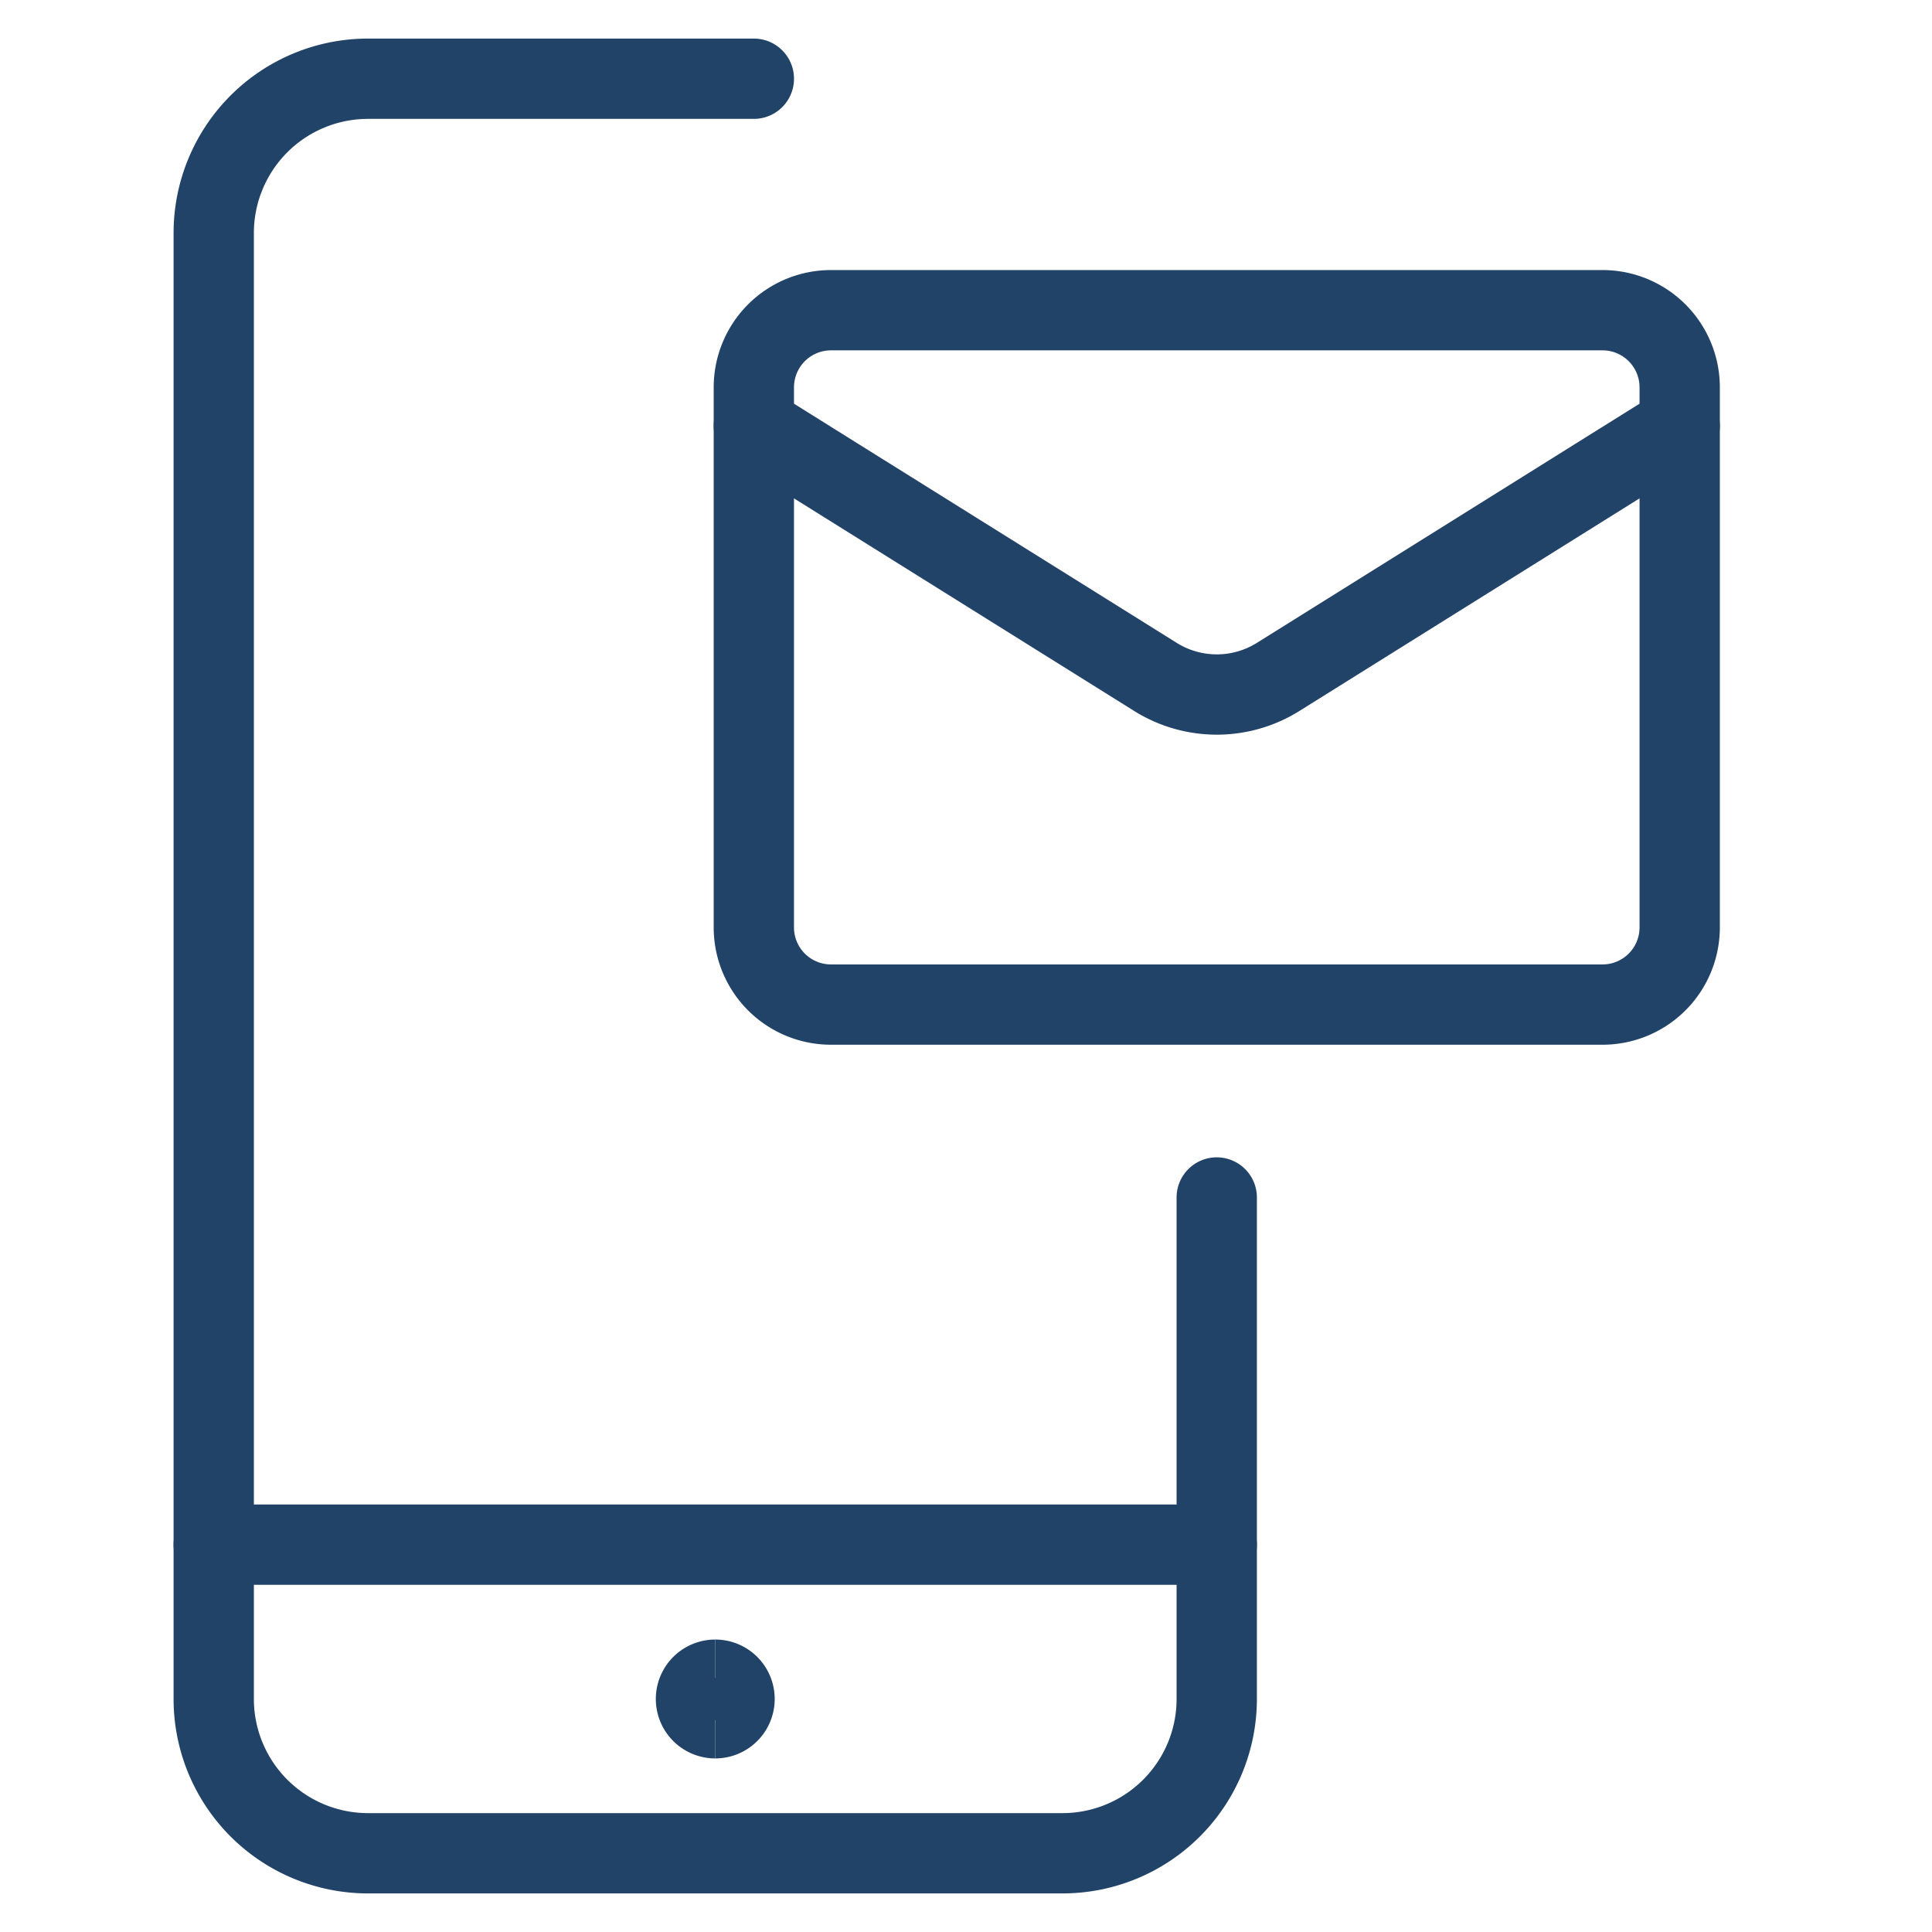
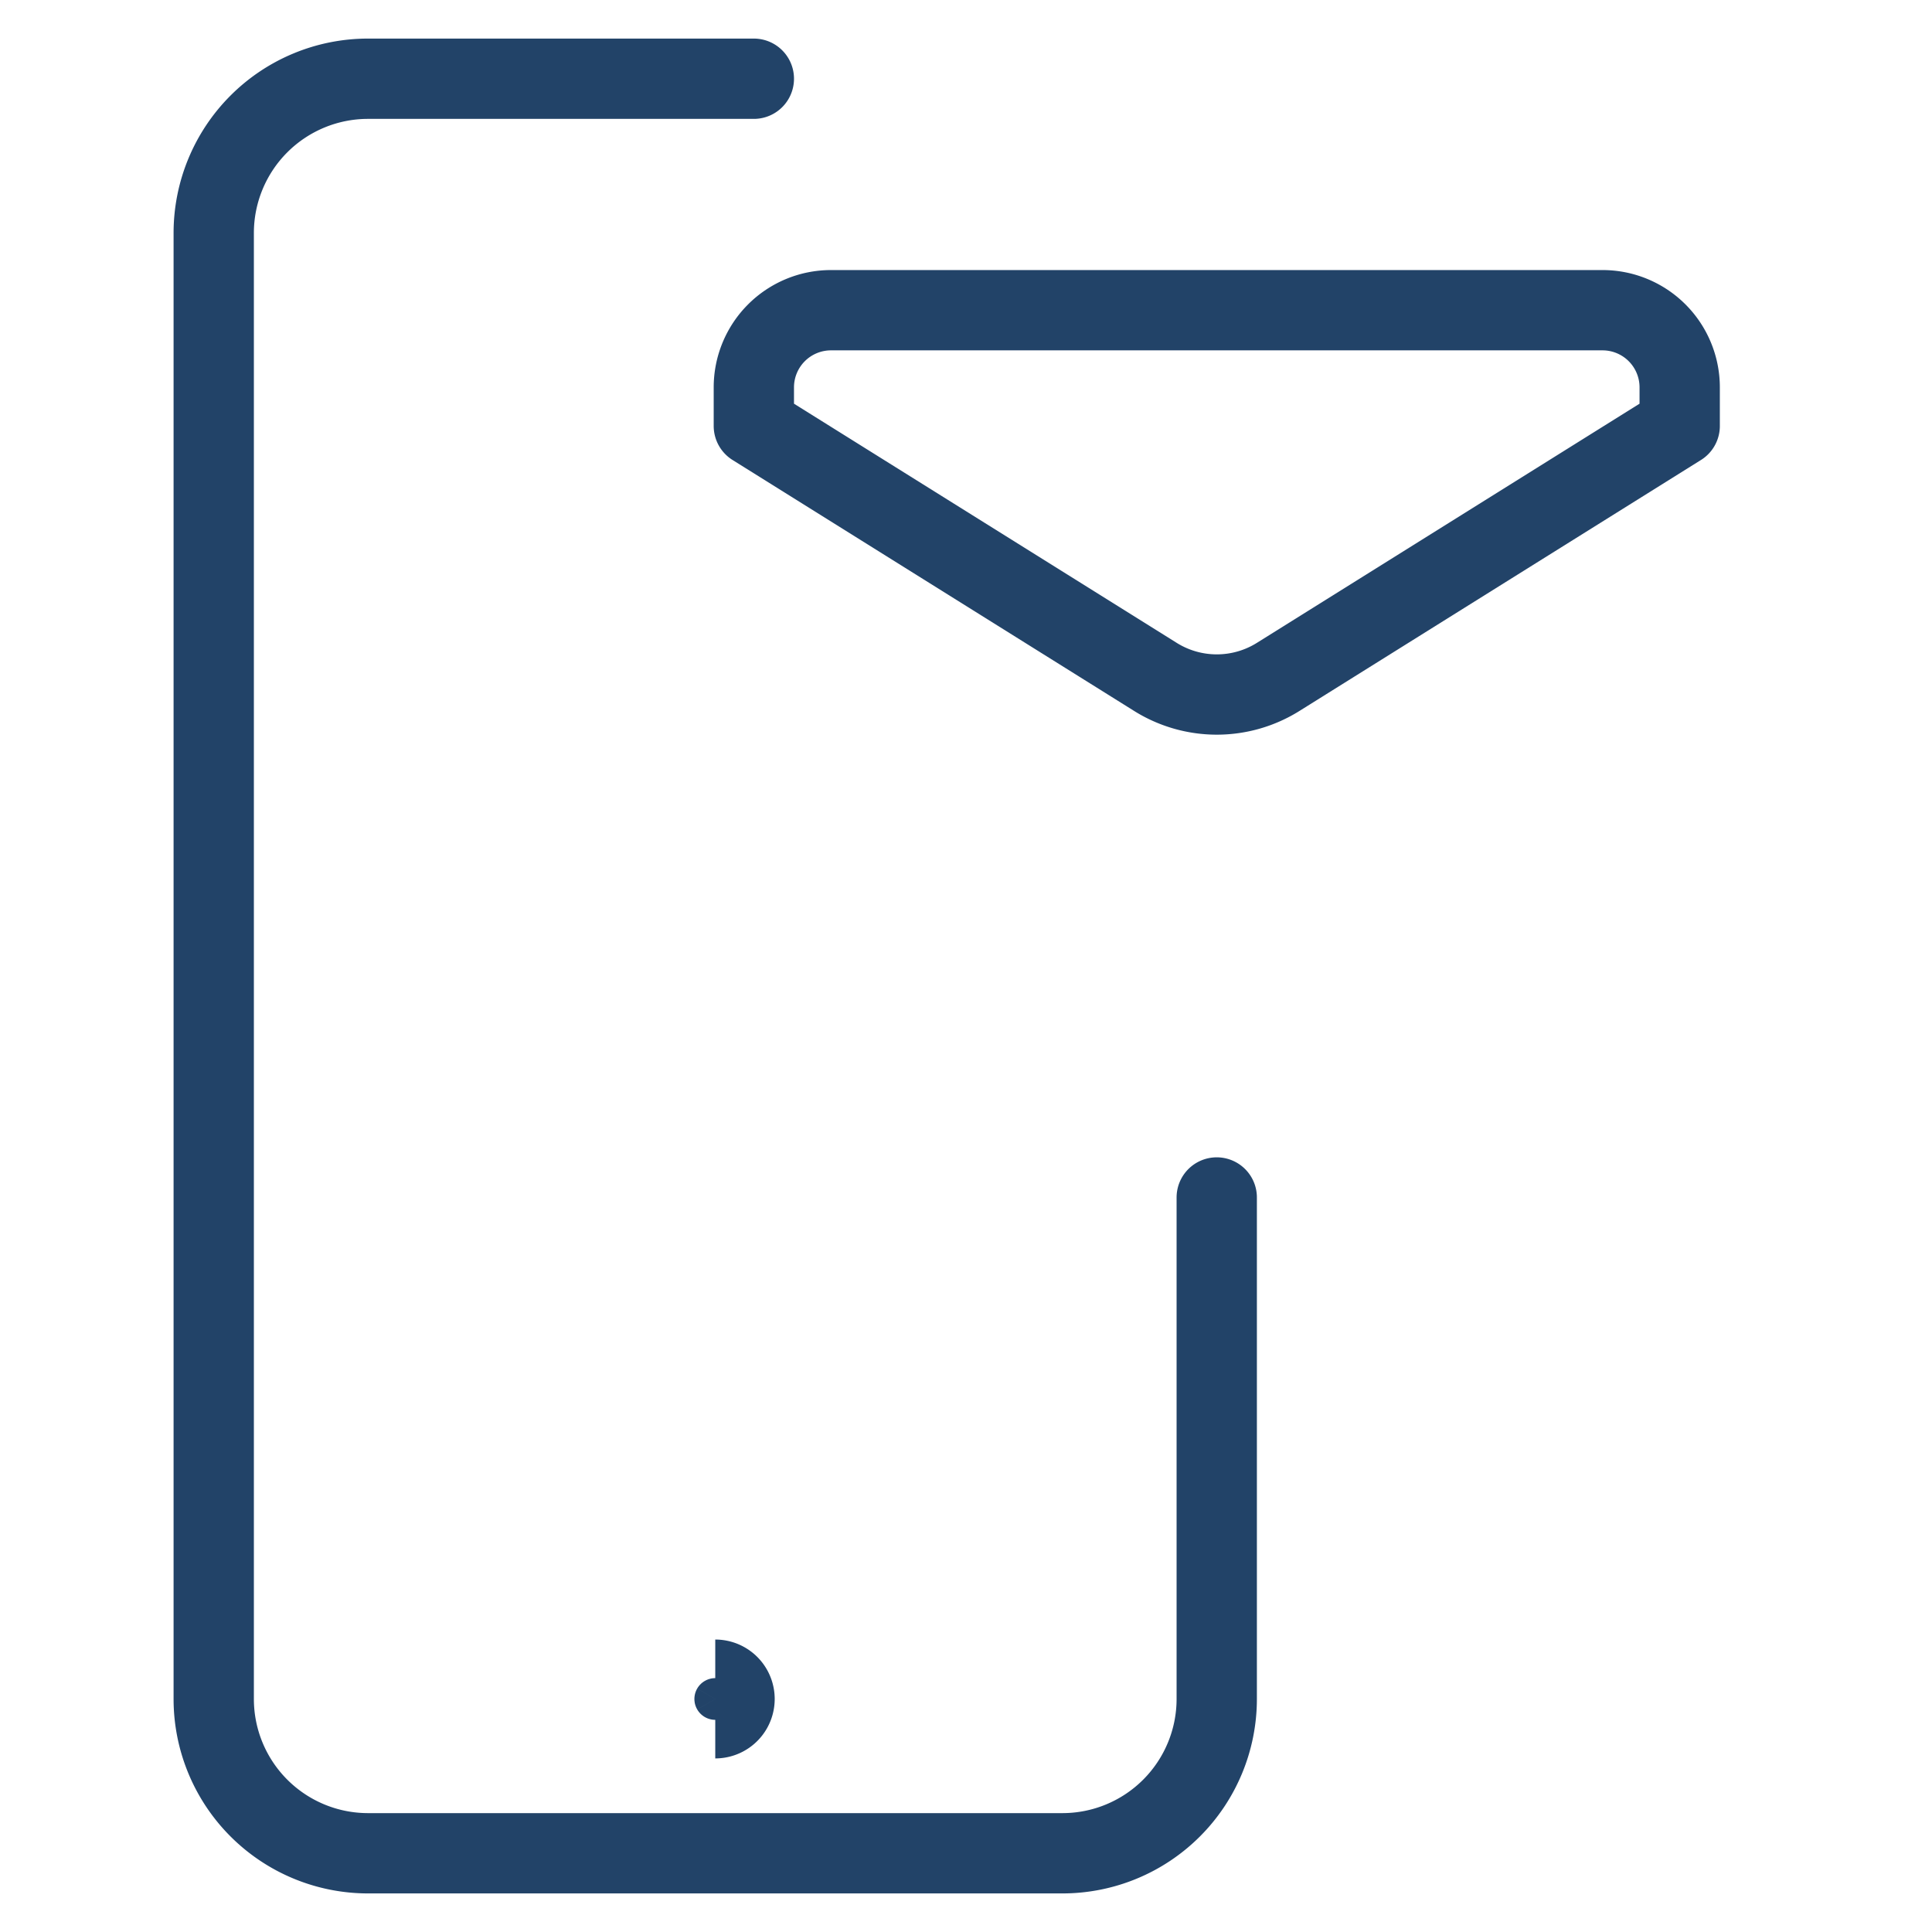
<svg xmlns="http://www.w3.org/2000/svg" fill="none" viewBox="-0.665 -0.665 32 32" height="32" width="32">
-   <path stroke="#224368" stroke-linecap="round" stroke-linejoin="round" d="M19.488 24.919h-16.613" stroke-width="1.33" />
  <path stroke="#224368" stroke-linecap="round" stroke-linejoin="round" d="M19.488 19.169v8.306a2.556 2.556 0 0 1 -2.556 2.556h-11.501a2.556 2.556 0 0 1 -2.556 -2.556v-24.28a2.556 2.556 0 0 1 2.556 -2.556h6.39" stroke-width="1.33" />
-   <path stroke="#224368" stroke-linecap="round" stroke-linejoin="round" d="M27.156 6.39v8.306a1.278 1.278 0 0 1 -1.278 1.278h-12.779a1.278 1.278 0 0 1 -1.278 -1.278V6.39" stroke-width="1.33" />
-   <path stroke="#224368" stroke-linecap="round" stroke-linejoin="round" d="M27.156 6.39v-0.639a1.278 1.278 0 0 0 -1.278 -1.278h-12.779a1.278 1.278 0 0 0 -1.278 1.278V6.39l6.652 4.157a1.917 1.917 0 0 0 2.032 0L27.156 6.39Z" stroke-width="1.33" />
-   <path stroke="#224368" d="M11.182 27.795a0.319 0.319 0 1 1 0 -0.639" stroke-width="1.33" />
+   <path stroke="#224368" stroke-linecap="round" stroke-linejoin="round" d="M27.156 6.39v-0.639a1.278 1.278 0 0 0 -1.278 -1.278h-12.779a1.278 1.278 0 0 0 -1.278 1.278V6.39l6.652 4.157a1.917 1.917 0 0 0 2.032 0Z" stroke-width="1.33" />
  <path stroke="#224368" d="M11.182 27.795a0.319 0.319 0 1 0 0 -0.639" stroke-width="1.33" />
</svg>